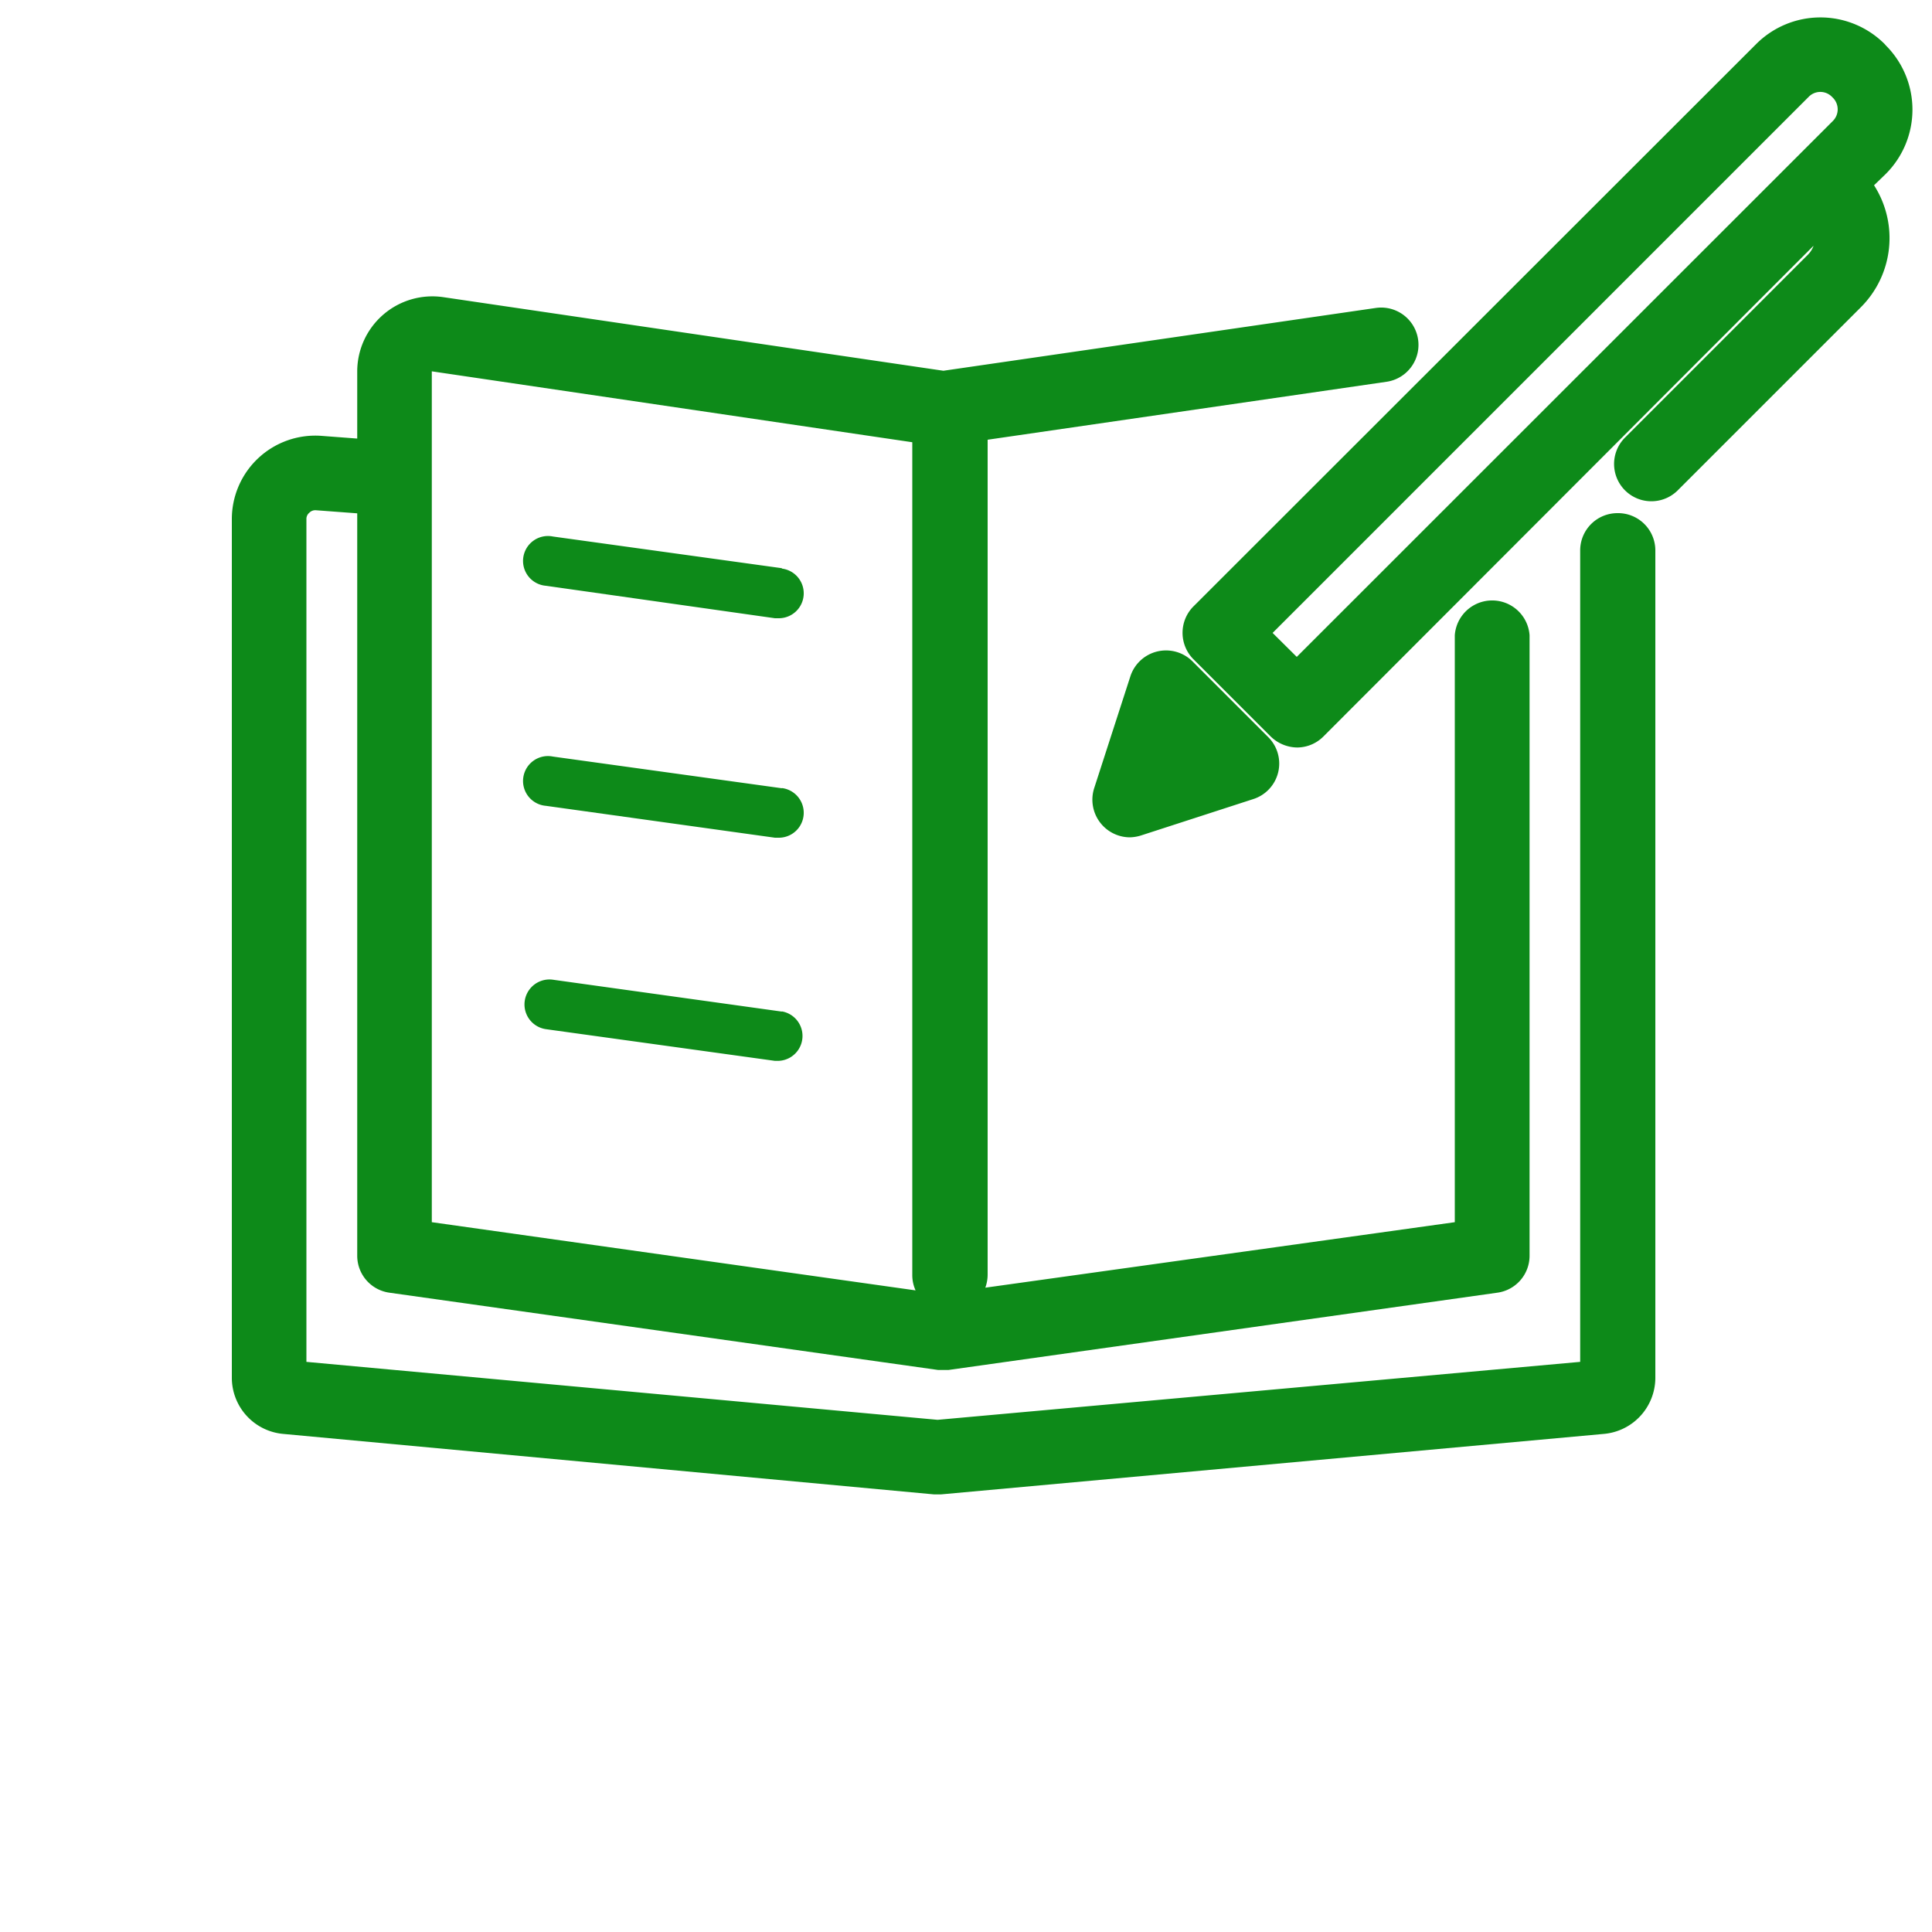
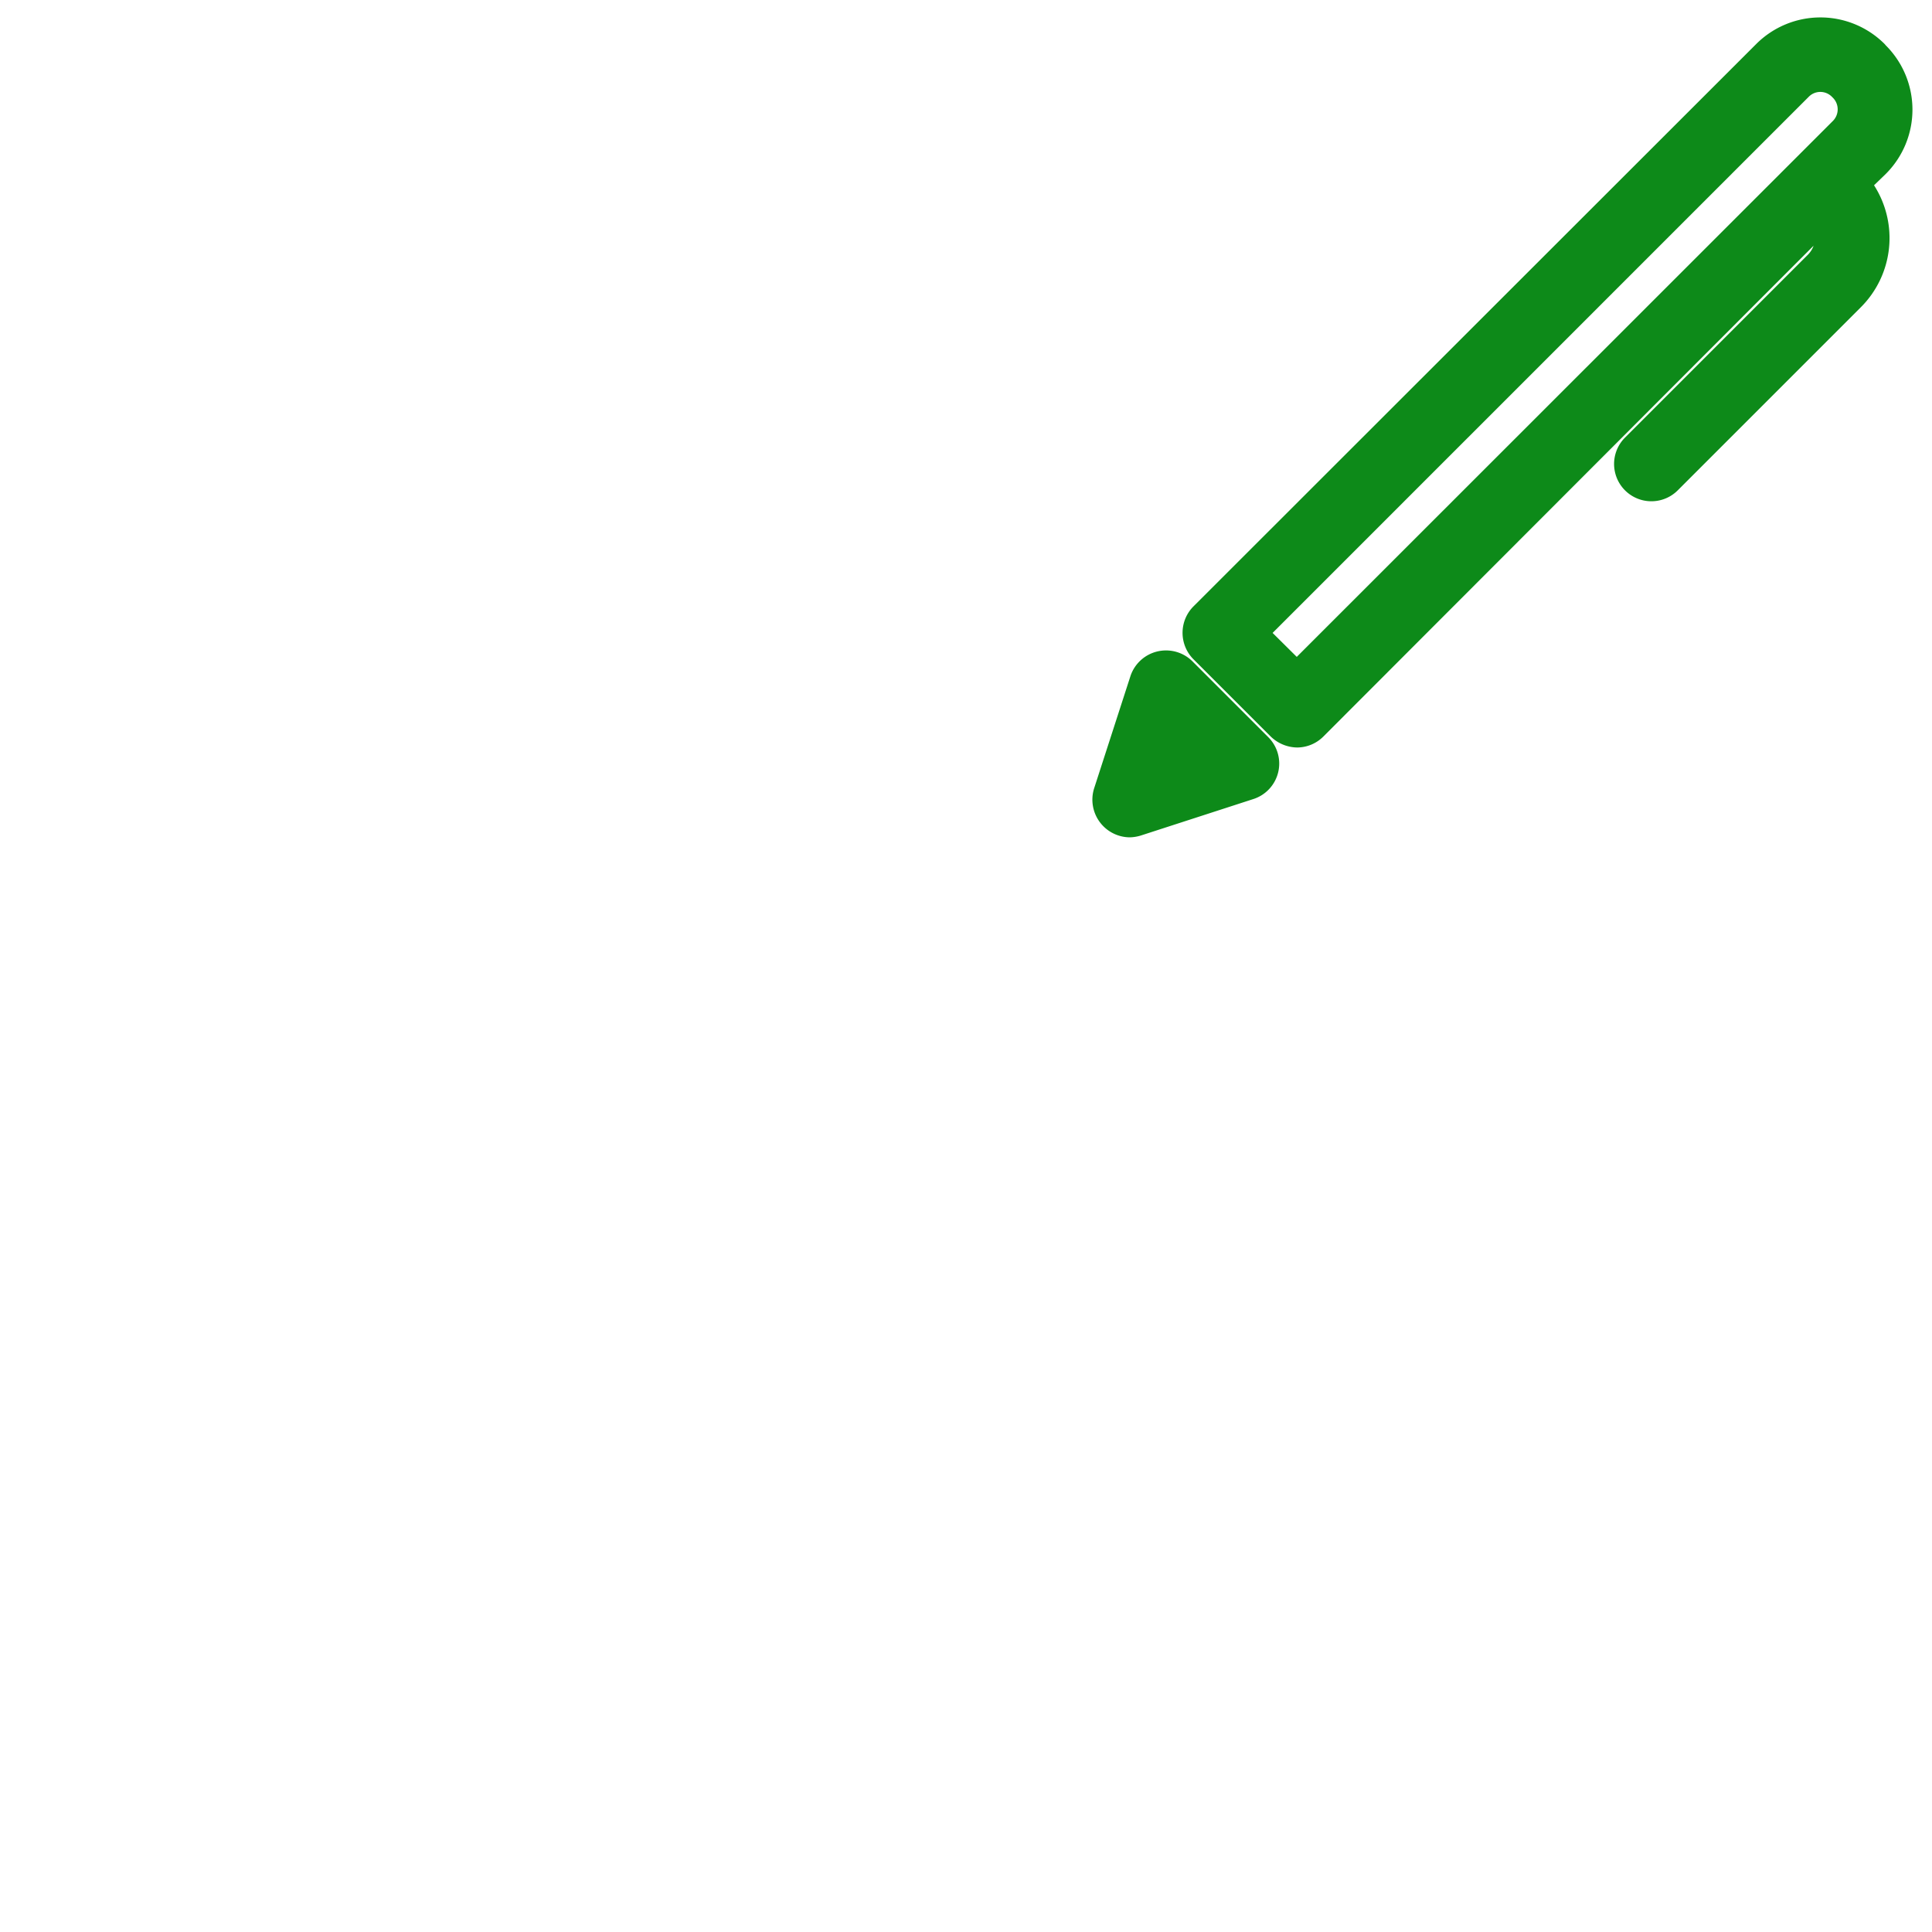
<svg xmlns="http://www.w3.org/2000/svg" width="100" height="100" viewBox="0 0 100 100">
  <defs>
    <style>.cls-1{fill:none;}.cls-2{fill:#0d8a19;}</style>
  </defs>
  <g id="レイヤー_2" data-name="レイヤー 2">
    <g id="レイヤー_1-2" data-name="レイヤー 1">
      <rect class="cls-1" width="100" height="100" />
-       <path class="cls-2" d="M83.72,26.56a1.93,1.93,0,0,0-1.93,1.93v42l-33.26,3-32.67-3V26.87a.41.41,0,0,1,.15-.33.43.43,0,0,1,.34-.13l2.14.16V65a1.93,1.93,0,0,0,1.67,1.91l28.4,4,.27,0,.26,0,28.41-4A1.93,1.93,0,0,0,79.17,65V32.88a1.94,1.94,0,0,0-3.87,0V63.26L51,66.65a2,2,0,0,0,.12-.69V22.76l20.65-3a1.93,1.93,0,0,0-.56-3.82L48.83,19.19,22.94,15.38a3.89,3.89,0,0,0-4.45,3.84V22.7l-1.85-.14A4.32,4.32,0,0,0,12,26.87V71.32a2.92,2.92,0,0,0,2.67,2.9l33.68,3.13h.35L83,74.22a2.92,2.92,0,0,0,2.68-2.9V28.49A1.93,1.93,0,0,0,83.72,26.56ZM22.35,19.22l0,0,24.87,3.67V66a1.9,1.9,0,0,0,.17.79L22.35,63.26Z" />
-       <path class="cls-2" d="M40.47,29.41,28.62,27.77a1.29,1.29,0,1,0-.36,2.55L40.11,32l.18,0a1.29,1.29,0,0,0,.18-2.57Z" />
-       <path class="cls-2" d="M40.47,40.8,28.62,39.16a1.29,1.29,0,1,0-.36,2.55l11.85,1.65h.18a1.29,1.29,0,0,0,.18-2.57Z" />
-       <path class="cls-2" d="M40.47,52.36,28.62,50.71a1.29,1.29,0,1,0-.36,2.56l11.85,1.64h.18a1.29,1.29,0,0,0,.18-2.56Z" />
      <path class="cls-2" d="M97.61,9a4.7,4.7,0,0,0,0-6.65l-.06-.07a4.7,4.7,0,0,0-6.65,0L61.77,31.39a1.94,1.94,0,0,0,0,2.73l4,4a2,2,0,0,0,1.37.57,1.93,1.93,0,0,0,1.36-.57L93.87,12.72a1.26,1.26,0,0,1-.28.45l-9.48,9.48a1.93,1.93,0,0,0,2.73,2.73l9.48-9.48A5.06,5.06,0,0,0,97,9.59ZM67.12,34l-1.25-1.24L93.63,5a.84.84,0,0,1,1.18,0l.07.07a.85.85,0,0,1,0,1.18Z" />
      <path class="cls-2" d="M58.51,35l-1.88,5.81a1.95,1.95,0,0,0,1.84,2.53,2.09,2.09,0,0,0,.6-.1l5.8-1.88a1.93,1.93,0,0,0,.78-3.2l-3.93-3.93a1.94,1.94,0,0,0-3.21.77Z" />
    </g>
  </g>
</svg>